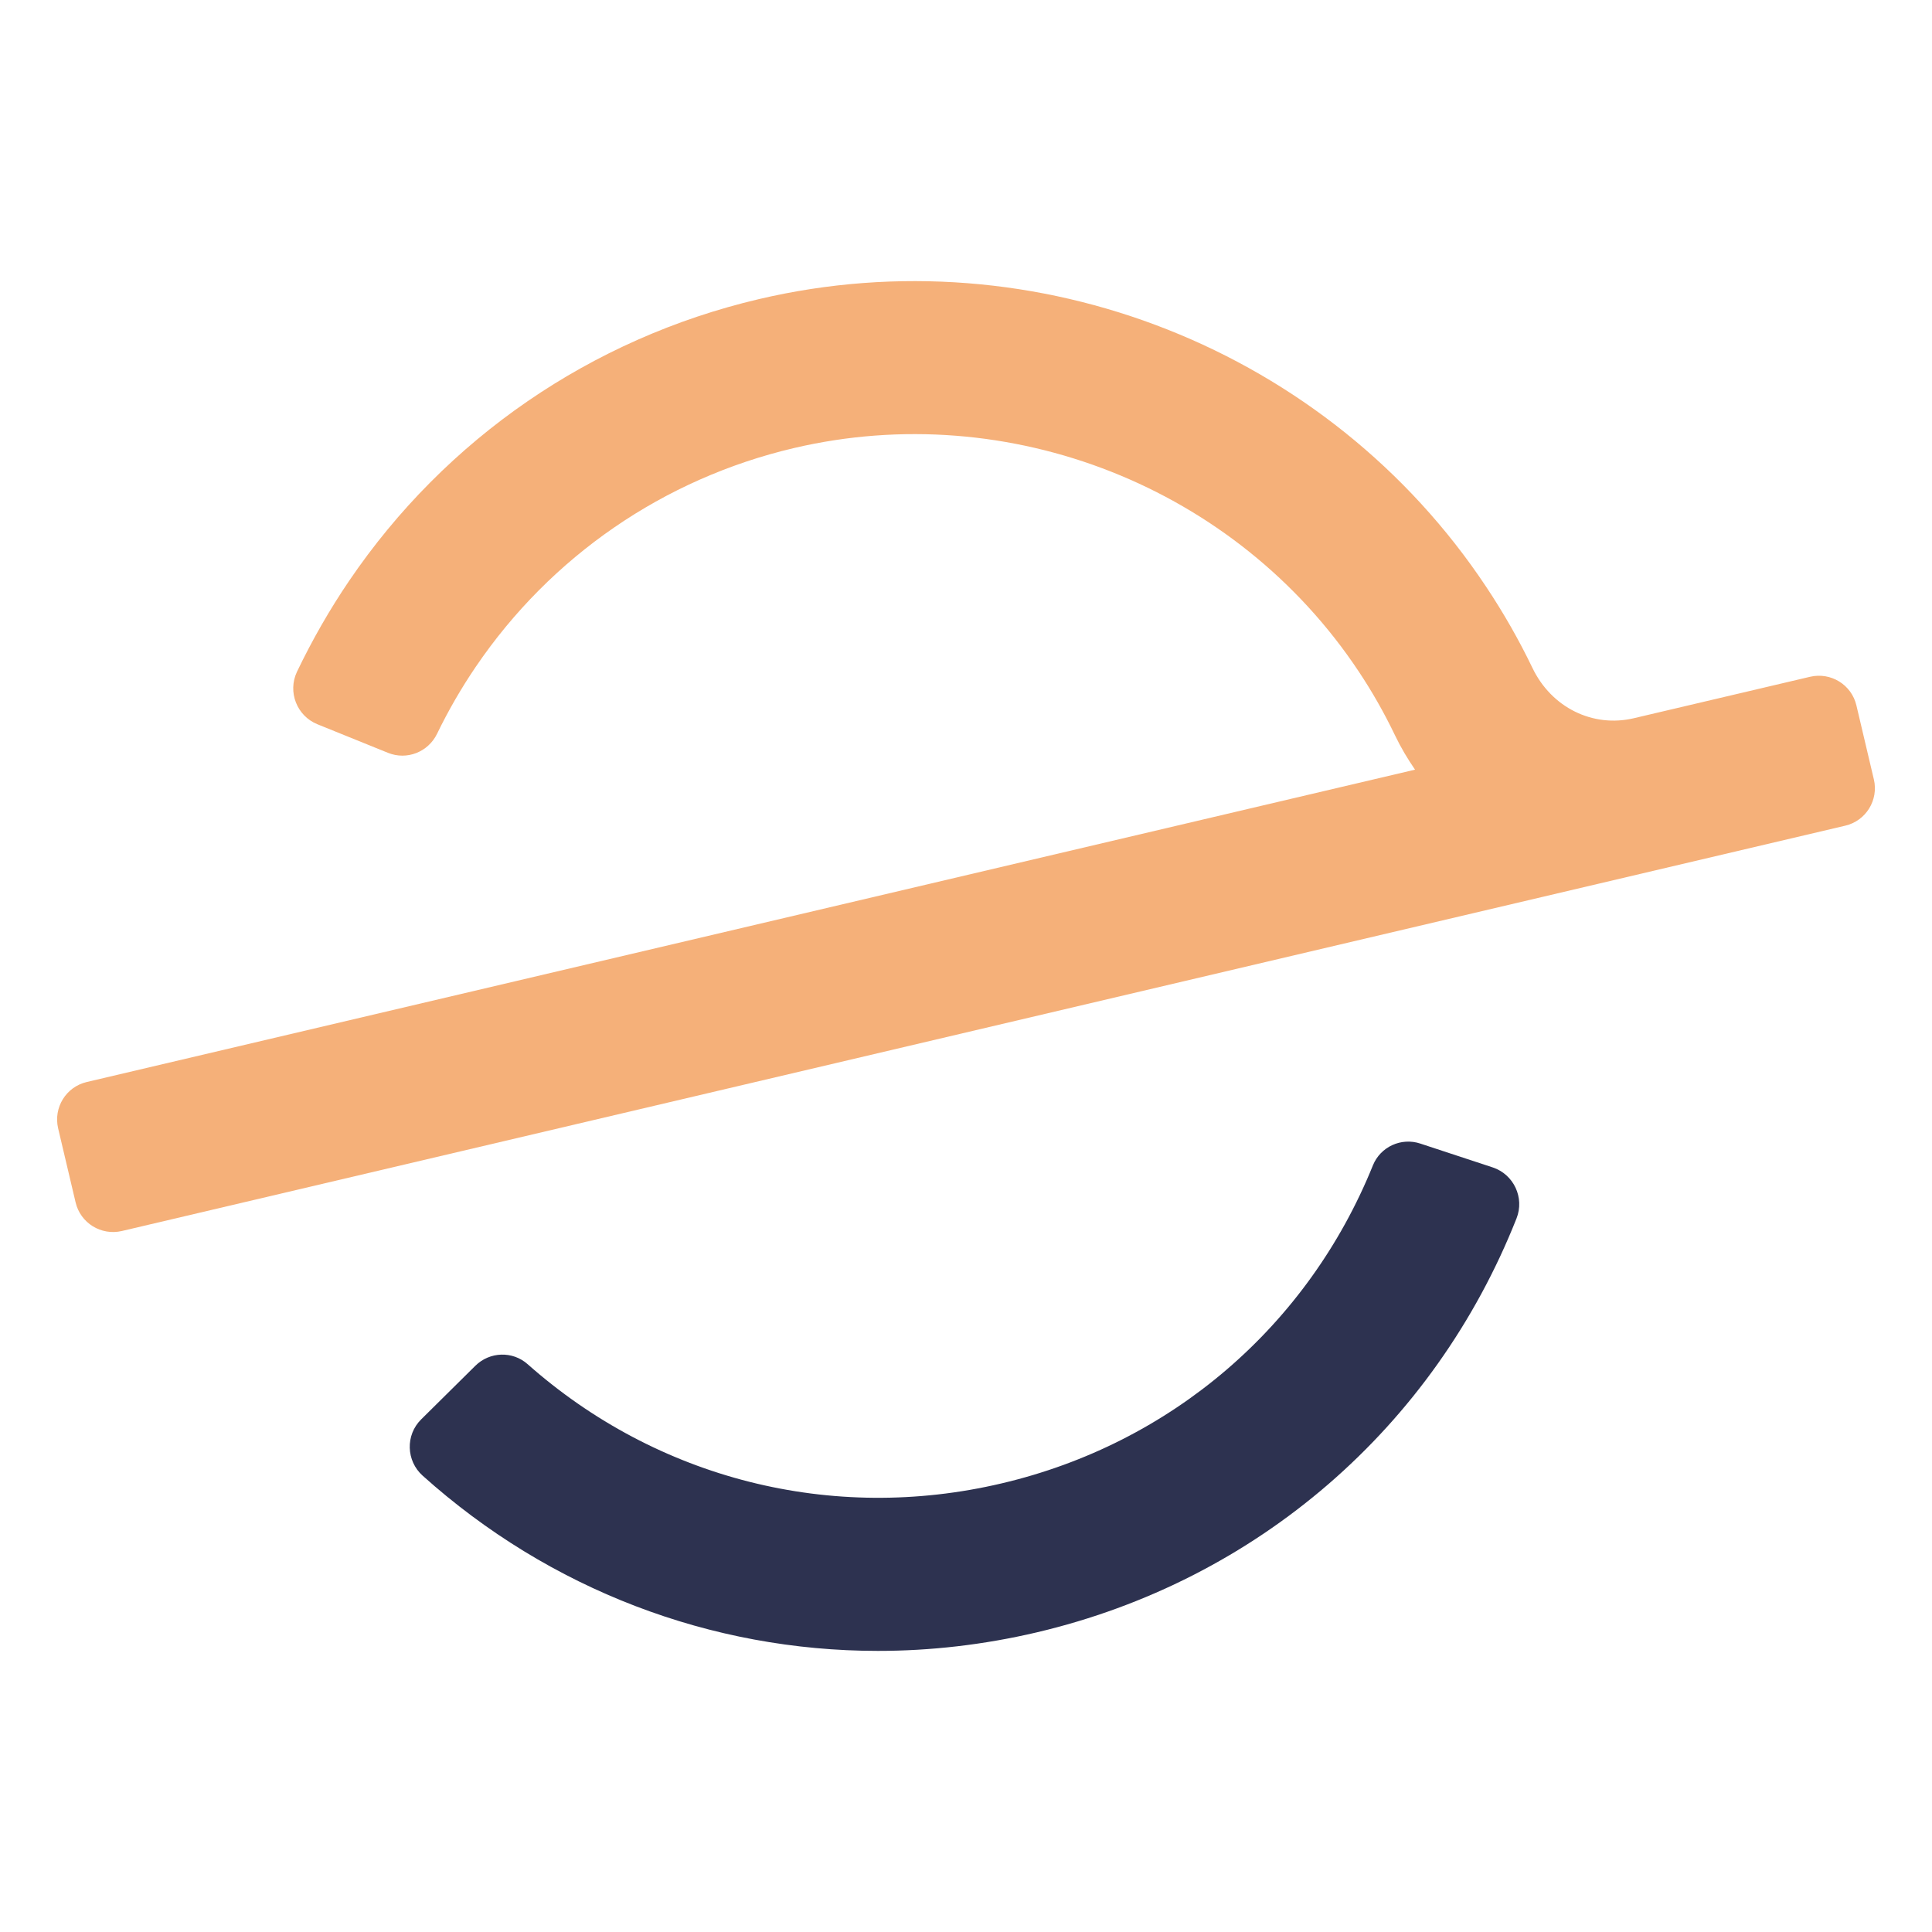
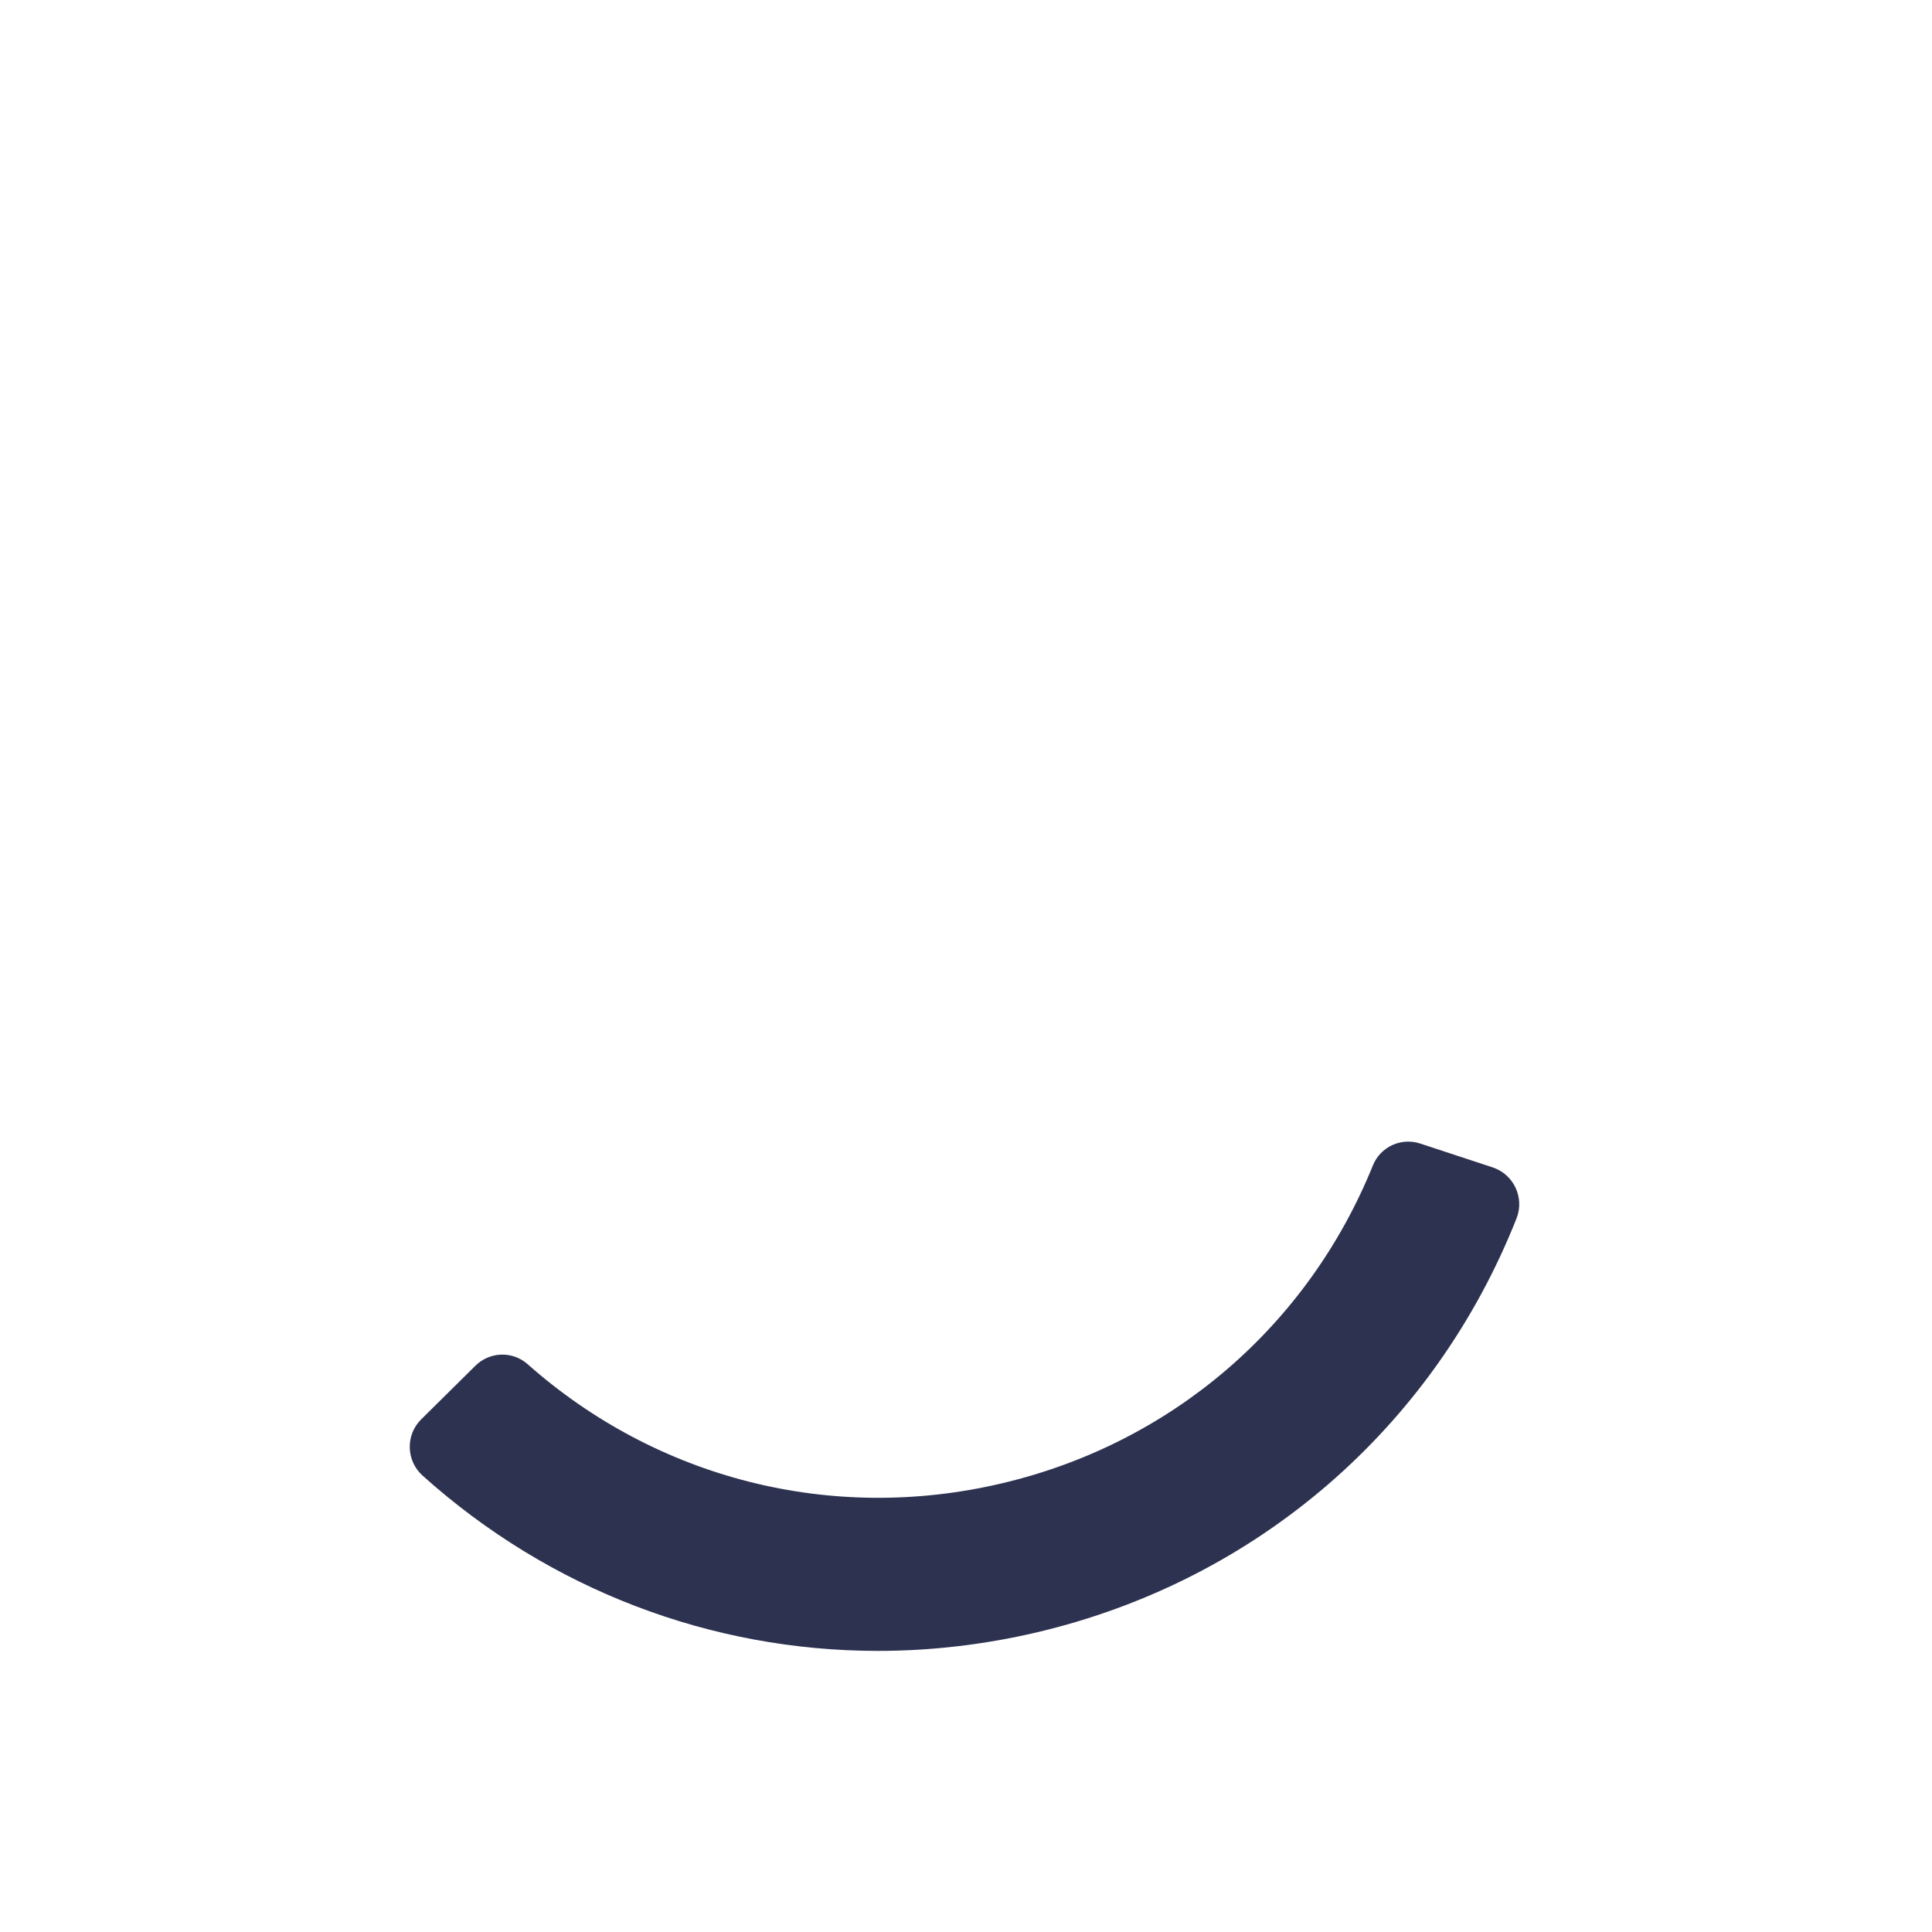
<svg xmlns="http://www.w3.org/2000/svg" width="24" height="24" viewBox="0 0 24 24" fill="none">
-   <path d="M23.278 9.683L23.061 8.763C23.001 8.506 22.744 8.347 22.486 8.407L20.296 8.922C19.788 9.042 19.273 8.791 19.036 8.296C18.869 7.949 18.676 7.611 18.462 7.29C16.504 4.342 12.873 2.905 9.426 3.716C7.346 4.205 5.538 5.447 4.338 7.214C4.094 7.573 3.877 7.953 3.689 8.345C3.571 8.595 3.687 8.893 3.943 8.997L4.82 9.352C5.054 9.447 5.319 9.342 5.429 9.116C5.569 8.827 5.73 8.548 5.911 8.282C6.843 6.911 8.245 5.946 9.862 5.566C12.539 4.938 15.358 6.052 16.879 8.342C17.044 8.59 17.194 8.853 17.329 9.134C17.401 9.285 17.486 9.427 17.578 9.561L1.078 13.441C0.821 13.501 0.662 13.758 0.722 14.016L0.939 14.936C0.999 15.193 1.256 15.352 1.514 15.292L22.922 10.257C23.179 10.197 23.338 9.94 23.278 9.682V9.683Z" fill="#F5B079" />
  <path d="M10.906 20.508C8.833 20.508 6.828 19.748 5.25 18.331C5.045 18.147 5.035 17.827 5.232 17.632L5.905 16.966C6.083 16.79 6.367 16.78 6.554 16.946C8.162 18.371 10.331 18.925 12.443 18.427C14.555 17.931 16.25 16.469 17.055 14.476C17.149 14.245 17.407 14.127 17.644 14.206L18.543 14.502C18.805 14.589 18.94 14.879 18.839 15.135C17.812 17.729 15.617 19.634 12.878 20.278C12.222 20.432 11.56 20.508 10.906 20.508Z" fill="#2D3250" />
</svg>